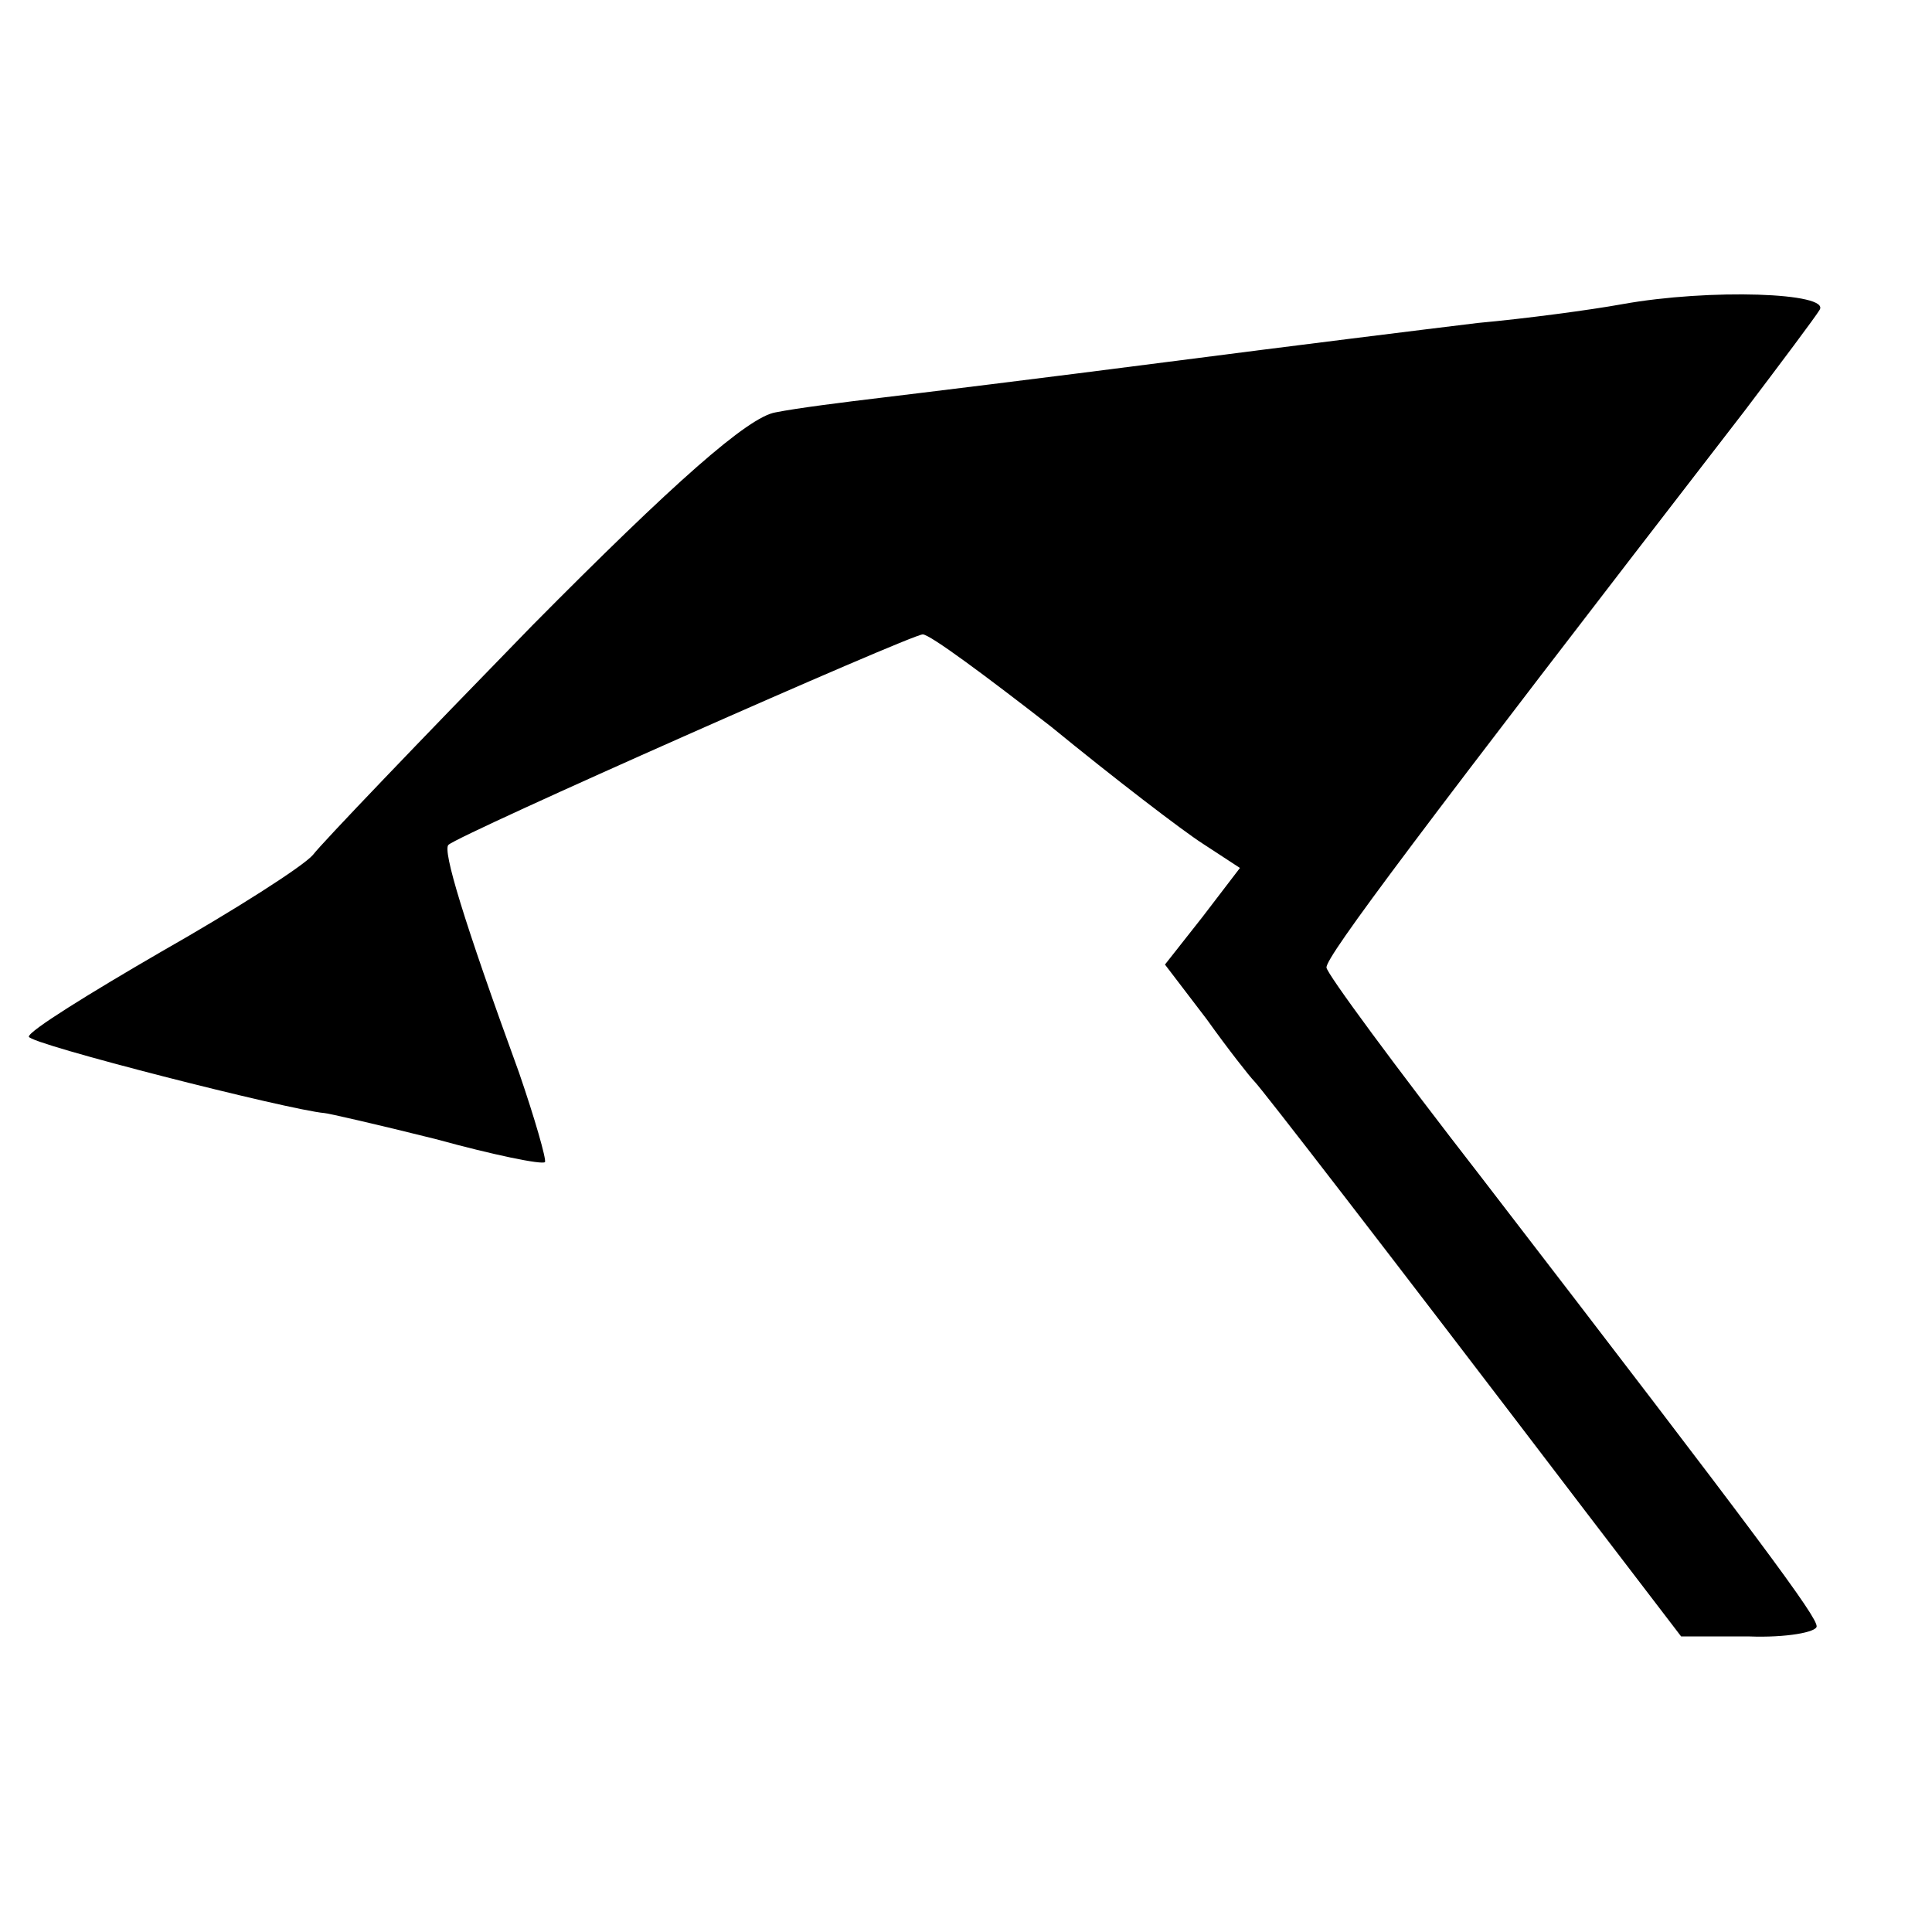
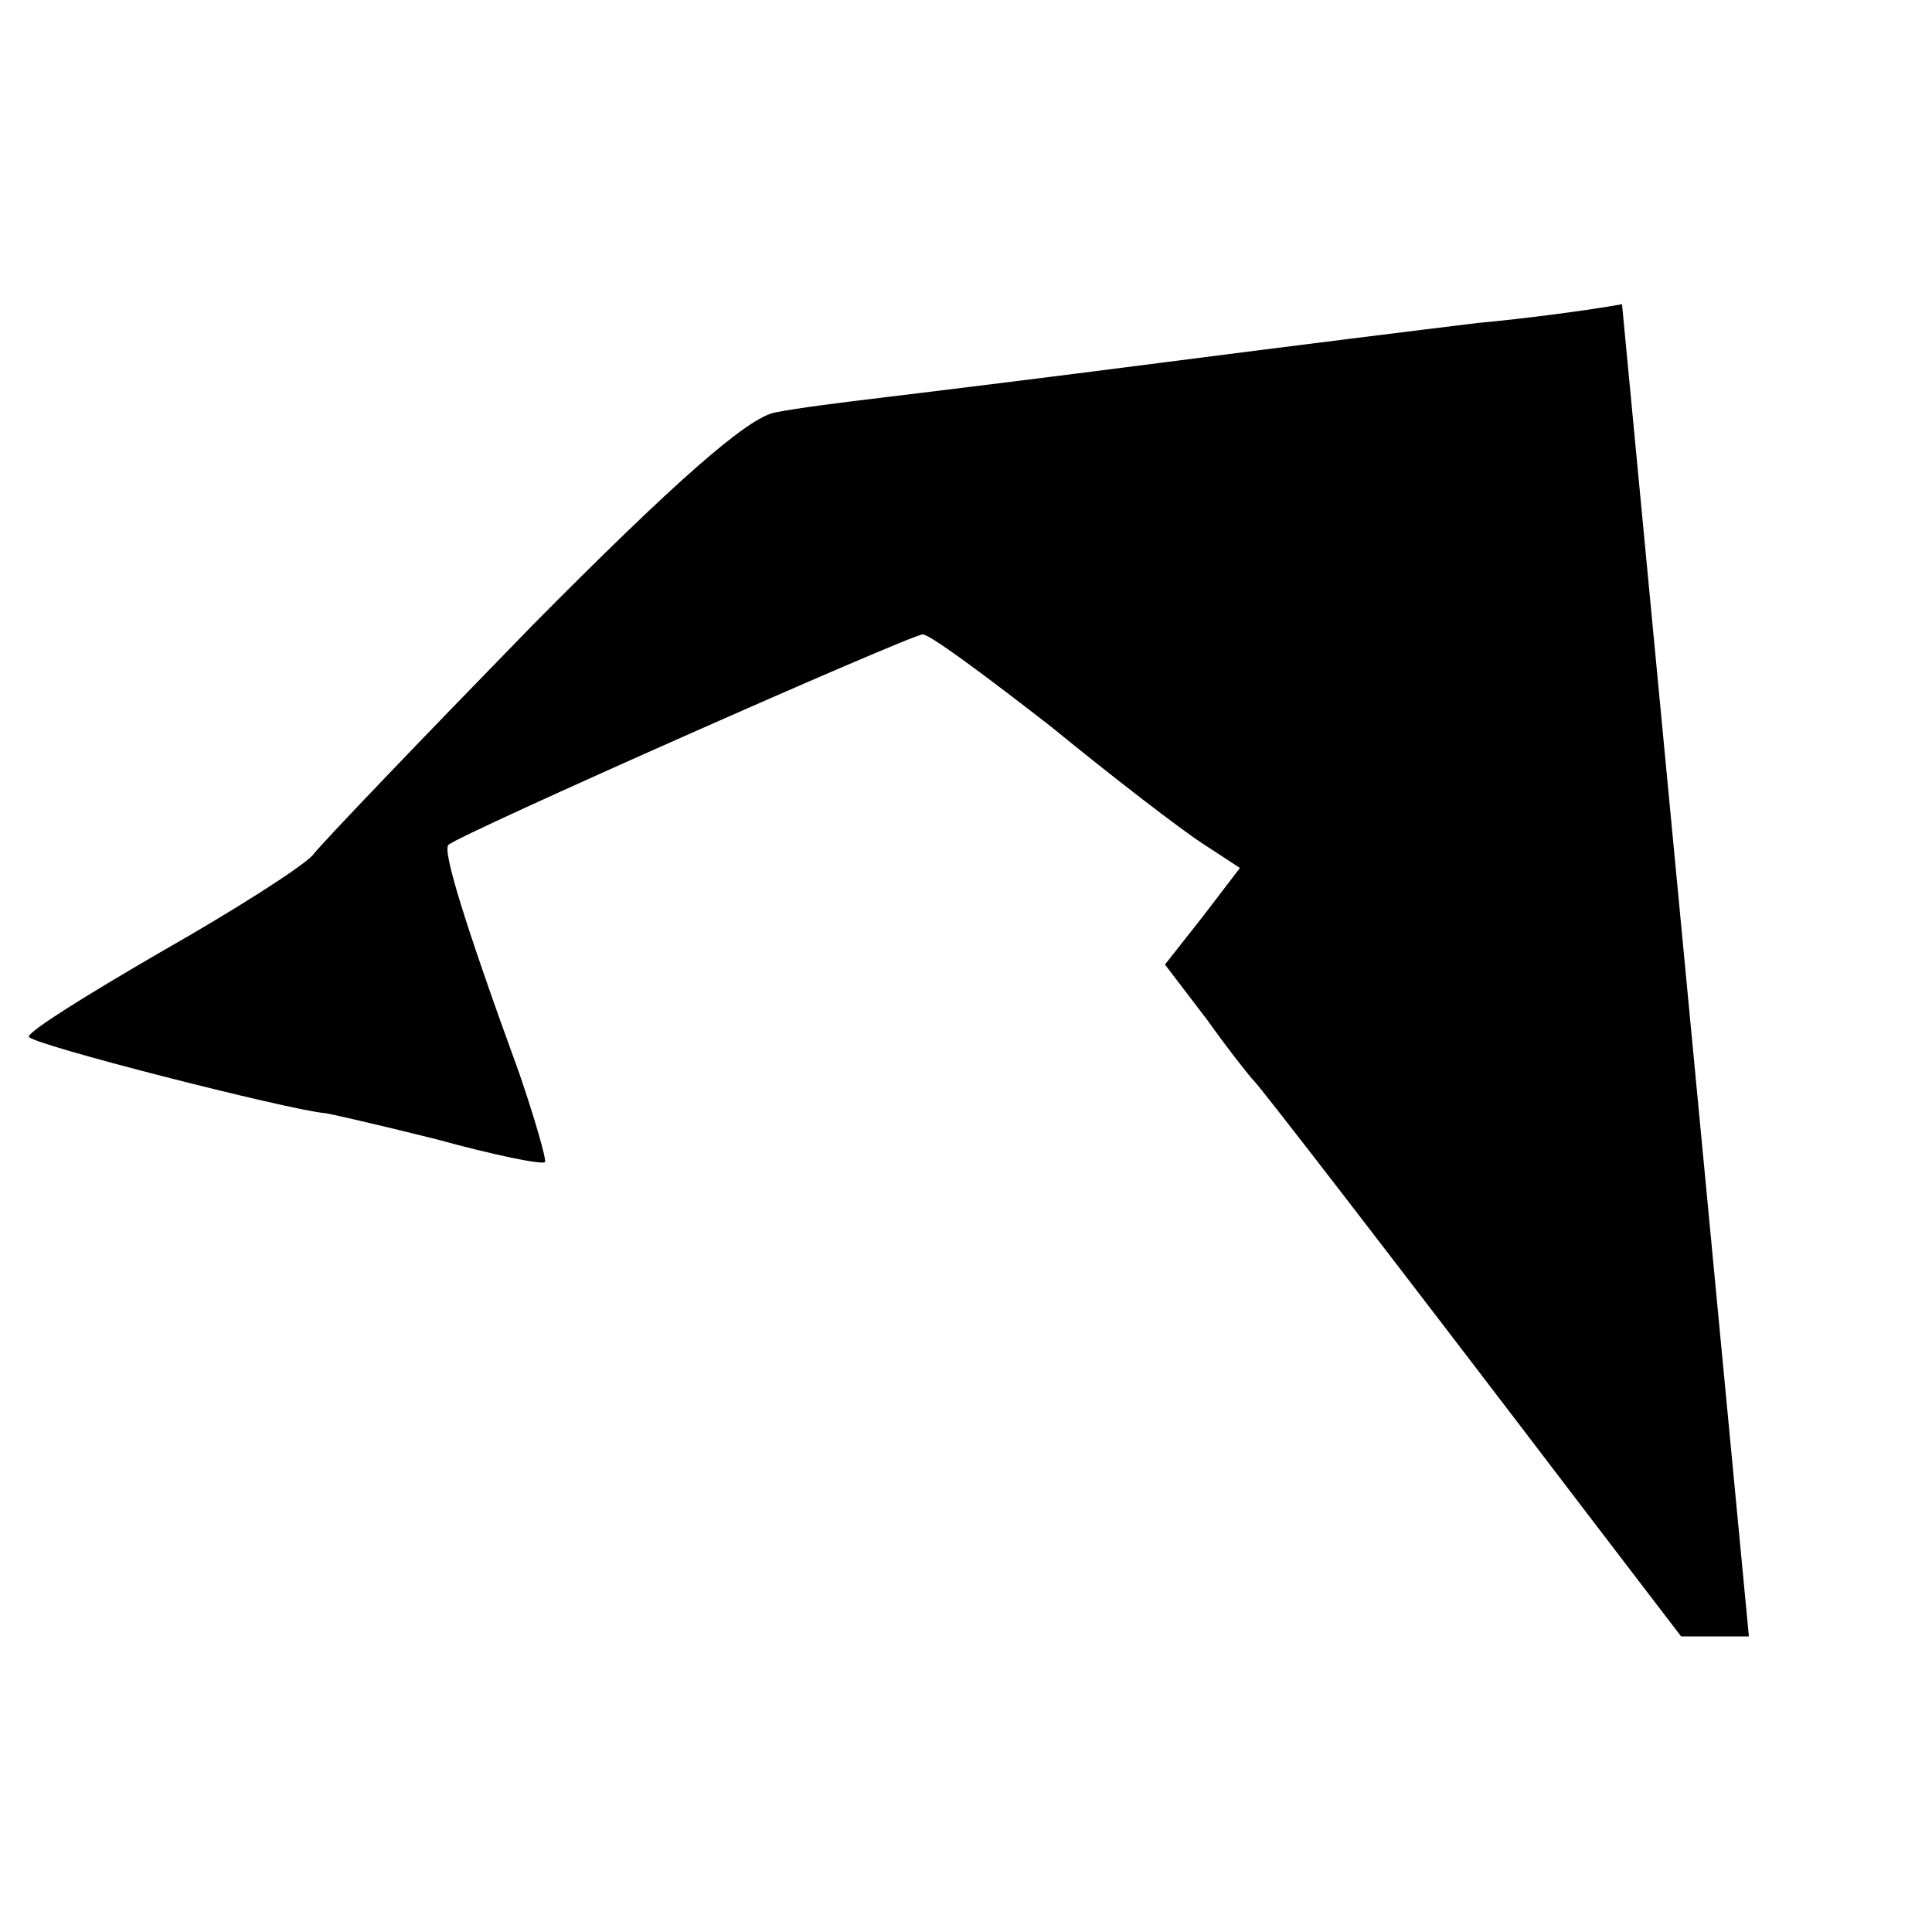
<svg xmlns="http://www.w3.org/2000/svg" version="1.0" width="134pt" height="134pt" viewBox="0 0 134 134" preserveAspectRatio="xMidYMid meet">
  <g transform="translate(0,134) scale(0.1,-0.1)" fill="#000000" stroke="none">
-     <path d="M1125 1129 c-22 -4 -67 -10 -100 -13 -33 -4 -130 -16 -215 -27 -85 -11 -175 -22 -200 -25 -25 -3 -57 -7 -72 -10 -19 -3 -71 -49 -169 -148 -77 -79 -146 -151 -152 -159 -7 -8 -54 -38 -105 -67 -50 -29 -92 -55 -92 -59 0 -5 181 -51 205 -53 2 0 37 -8 77 -18 40 -11 74 -18 76 -16 1 2 -7 30 -18 62 -39 107 -53 154 -49 158 7 7 321 146 329 146 5 0 44 -29 89 -64 44 -36 91 -72 105 -81 l26 -17 -26 -34 -26 -33 29 -38 c15 -21 30 -40 33 -43 5 -5 87 -111 231 -300 l65 -85 47 0 c26 -1 47 3 47 7 0 7 -36 56 -233 312 -59 76 -107 141 -107 145 0 8 63 92 290 386 25 33 49 65 52 70 8 12 -76 15 -137 4z" />
+     <path d="M1125 1129 c-22 -4 -67 -10 -100 -13 -33 -4 -130 -16 -215 -27 -85 -11 -175 -22 -200 -25 -25 -3 -57 -7 -72 -10 -19 -3 -71 -49 -169 -148 -77 -79 -146 -151 -152 -159 -7 -8 -54 -38 -105 -67 -50 -29 -92 -55 -92 -59 0 -5 181 -51 205 -53 2 0 37 -8 77 -18 40 -11 74 -18 76 -16 1 2 -7 30 -18 62 -39 107 -53 154 -49 158 7 7 321 146 329 146 5 0 44 -29 89 -64 44 -36 91 -72 105 -81 l26 -17 -26 -34 -26 -33 29 -38 c15 -21 30 -40 33 -43 5 -5 87 -111 231 -300 l65 -85 47 0 z" />
  </g>
</svg>